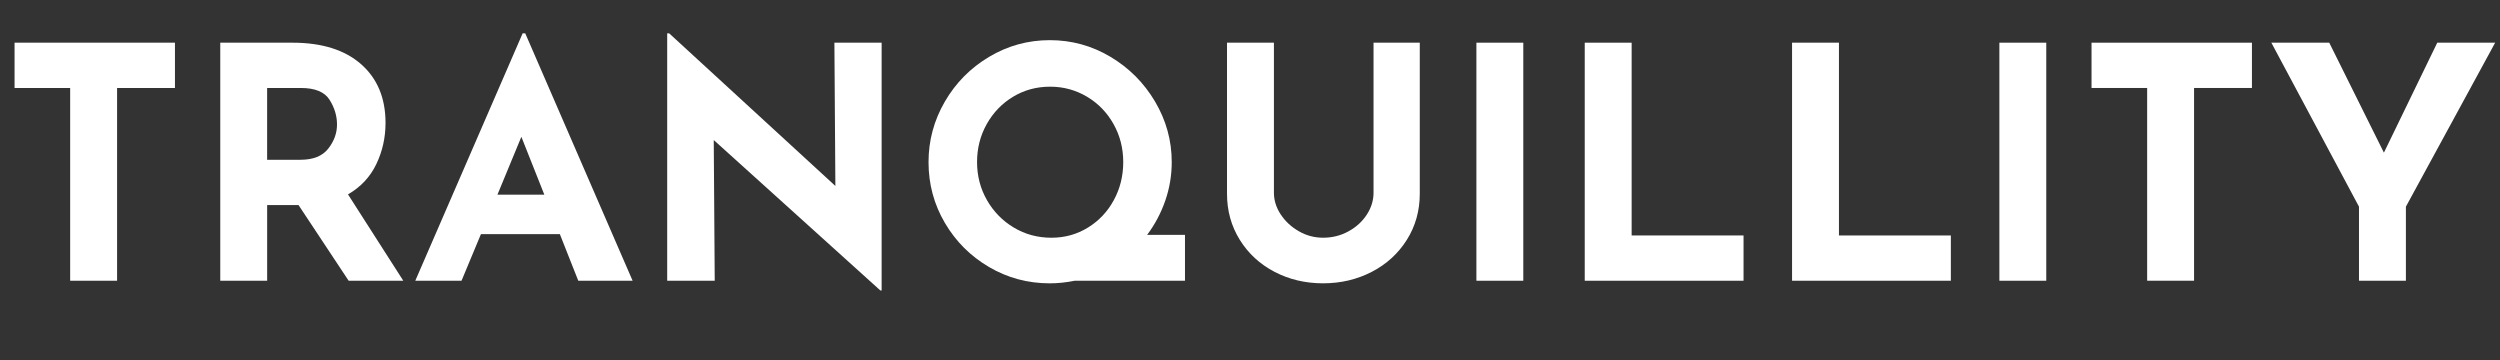
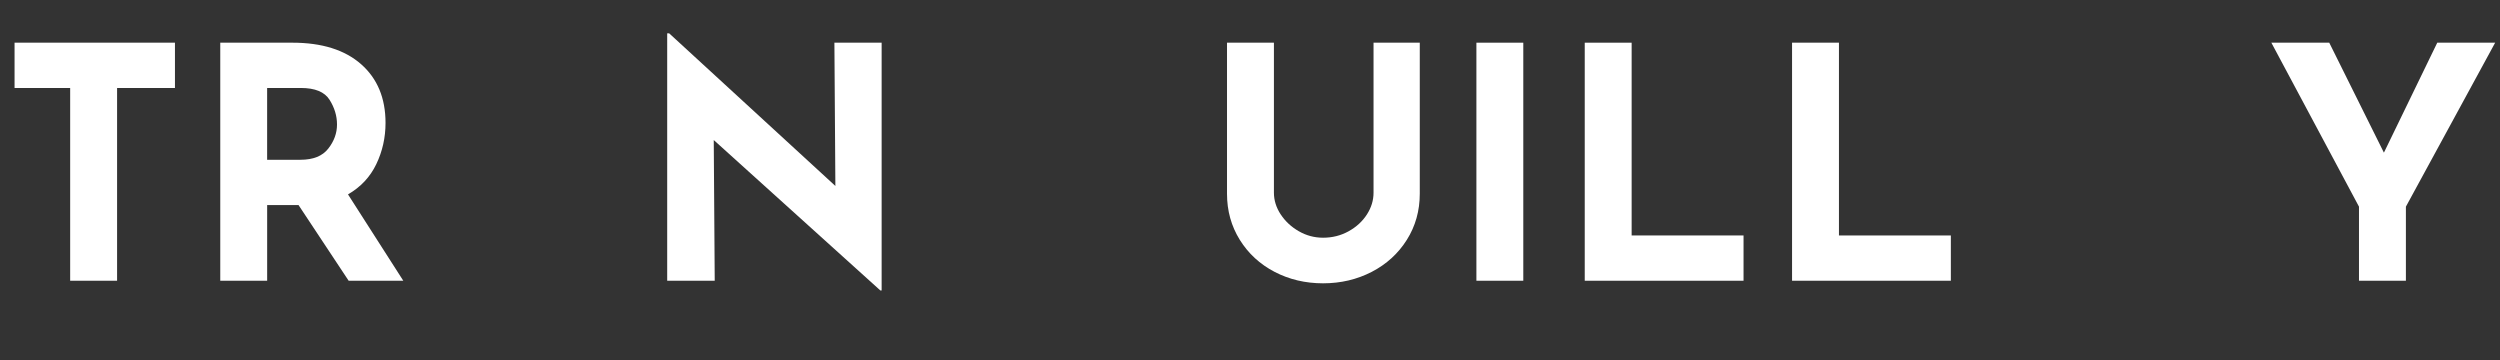
<svg xmlns="http://www.w3.org/2000/svg" id="uuid-afaf41c6-e1e8-4c60-88a9-9c8c7e5f8e0f" data-name="Layer 2" viewBox="0 0 118.357 17.057">
  <rect x="0" y="0" width="118.357" height="17.057" fill="#333333" stroke="none" />
  <defs>
    <style> .uuid-46bb5130-31ab-4952-9332-d8f061724330 { fill: #fff; stroke-width: 0px; } </style>
  </defs>
  <g id="uuid-bbc3e8d6-3f91-40e5-921d-3e20ef65ab80" data-name="Layer 1">
    <g>
      <path class="uuid-46bb5130-31ab-4952-9332-d8f061724330" d="m8.283,2.021v2.144h-2.74v9.125h-2.221V4.165H.689v-2.144h7.594Z" />
      <path class="uuid-46bb5130-31ab-4952-9332-d8f061724330" d="m16.506,13.291l-2.373-3.583h-1.485v3.583h-2.22V2.021h3.414c1.398,0,2.482.34,3.254,1.019.771.679,1.156,1.605,1.156,2.779,0,.694-.146,1.345-.437,1.952-.291.607-.738,1.085-1.34,1.432l2.618,4.088h-2.588Zm-3.858-5.727h1.577c.603,0,1.041-.176,1.316-.528.276-.352.414-.732.414-1.141s-.118-.799-.353-1.171c-.235-.373-.689-.559-1.362-.559h-1.593v3.399Z" />
-       <path class="uuid-46bb5130-31ab-4952-9332-d8f061724330" d="m26.505,11.085h-3.736l-.919,2.205h-2.189L24.744,1.577h.122l5.083,11.713h-2.572l-.872-2.205Zm-.735-1.868l-1.087-2.741-1.133,2.741h2.22Z" />
      <path class="uuid-46bb5130-31ab-4952-9332-d8f061724330" d="m41.739,2.021v11.729h-.062l-7.886-7.12.046,6.661h-2.25V1.577h.092l7.87,7.227-.046-6.783h2.235Z" />
-       <path class="uuid-46bb5130-31ab-4952-9332-d8f061724330" d="m56.101,13.291h-5.221c-.408.082-.802.123-1.179.123-1.042,0-2.001-.258-2.879-.773-.878-.515-1.575-1.212-2.09-2.09-.516-.878-.773-1.837-.773-2.878,0-1.021.258-1.976.773-2.863.515-.888,1.215-1.595,2.098-2.121.883-.525,1.84-.788,2.871-.788s1.987.263,2.87.788c.883.526,1.588,1.233,2.113,2.121.525.888.789,1.842.789,2.863,0,.633-.103,1.243-.307,1.83s-.49,1.125-.857,1.615h1.791v2.174Zm-9.378-3.82c.312.546.735.98,1.271,1.302.536.321,1.131.482,1.784.482.633,0,1.21-.161,1.73-.482.521-.322.929-.755,1.225-1.302.296-.546.444-1.146.444-1.799s-.153-1.253-.46-1.799c-.306-.546-.725-.978-1.255-1.294-.531-.316-1.113-.475-1.746-.475-.643,0-1.228.158-1.753.475s-.941.748-1.248,1.294c-.306.546-.459,1.146-.459,1.799s.155,1.253.467,1.799Z" />
      <path class="uuid-46bb5130-31ab-4952-9332-d8f061724330" d="m60.634,10.152c.215.327.5.592.857.796.357.205.74.306,1.148.306.438,0,.842-.102,1.21-.306.367-.204.655-.469.865-.796.209-.327.313-.668.313-1.026V2.021h2.189v7.151c0,.806-.204,1.534-.612,2.182-.408.648-.962,1.154-1.661,1.516s-1.468.543-2.305.543-1.603-.181-2.297-.543-1.243-.868-1.646-1.516c-.403-.648-.605-1.375-.605-2.182V2.021h2.221v7.105c0,.357.107.699.321,1.026Z" />
      <path class="uuid-46bb5130-31ab-4952-9332-d8f061724330" d="m72.117,2.021v11.27h-2.22V2.021h2.22Z" />
      <path class="uuid-46bb5130-31ab-4952-9332-d8f061724330" d="m77.246,2.021v9.126h5.298v2.144h-7.518V2.021h2.22Z" />
      <path class="uuid-46bb5130-31ab-4952-9332-d8f061724330" d="m87.061,2.021v9.126h5.298v2.144h-7.518V2.021h2.22Z" />
-       <path class="uuid-46bb5130-31ab-4952-9332-d8f061724330" d="m96.876,2.021v11.27h-2.22V2.021h2.22Z" />
-       <path class="uuid-46bb5130-31ab-4952-9332-d8f061724330" d="m106.613,2.021v2.144h-2.74v9.125h-2.221V4.165h-2.633v-2.144h7.594Z" />
      <path class="uuid-46bb5130-31ab-4952-9332-d8f061724330" d="m118.128,2.021l-4.226,7.763v3.506h-2.221v-3.506l-4.149-7.763h2.741l2.588,5.206,2.526-5.206h2.74Z" />
    </g>
  </g>
</svg>